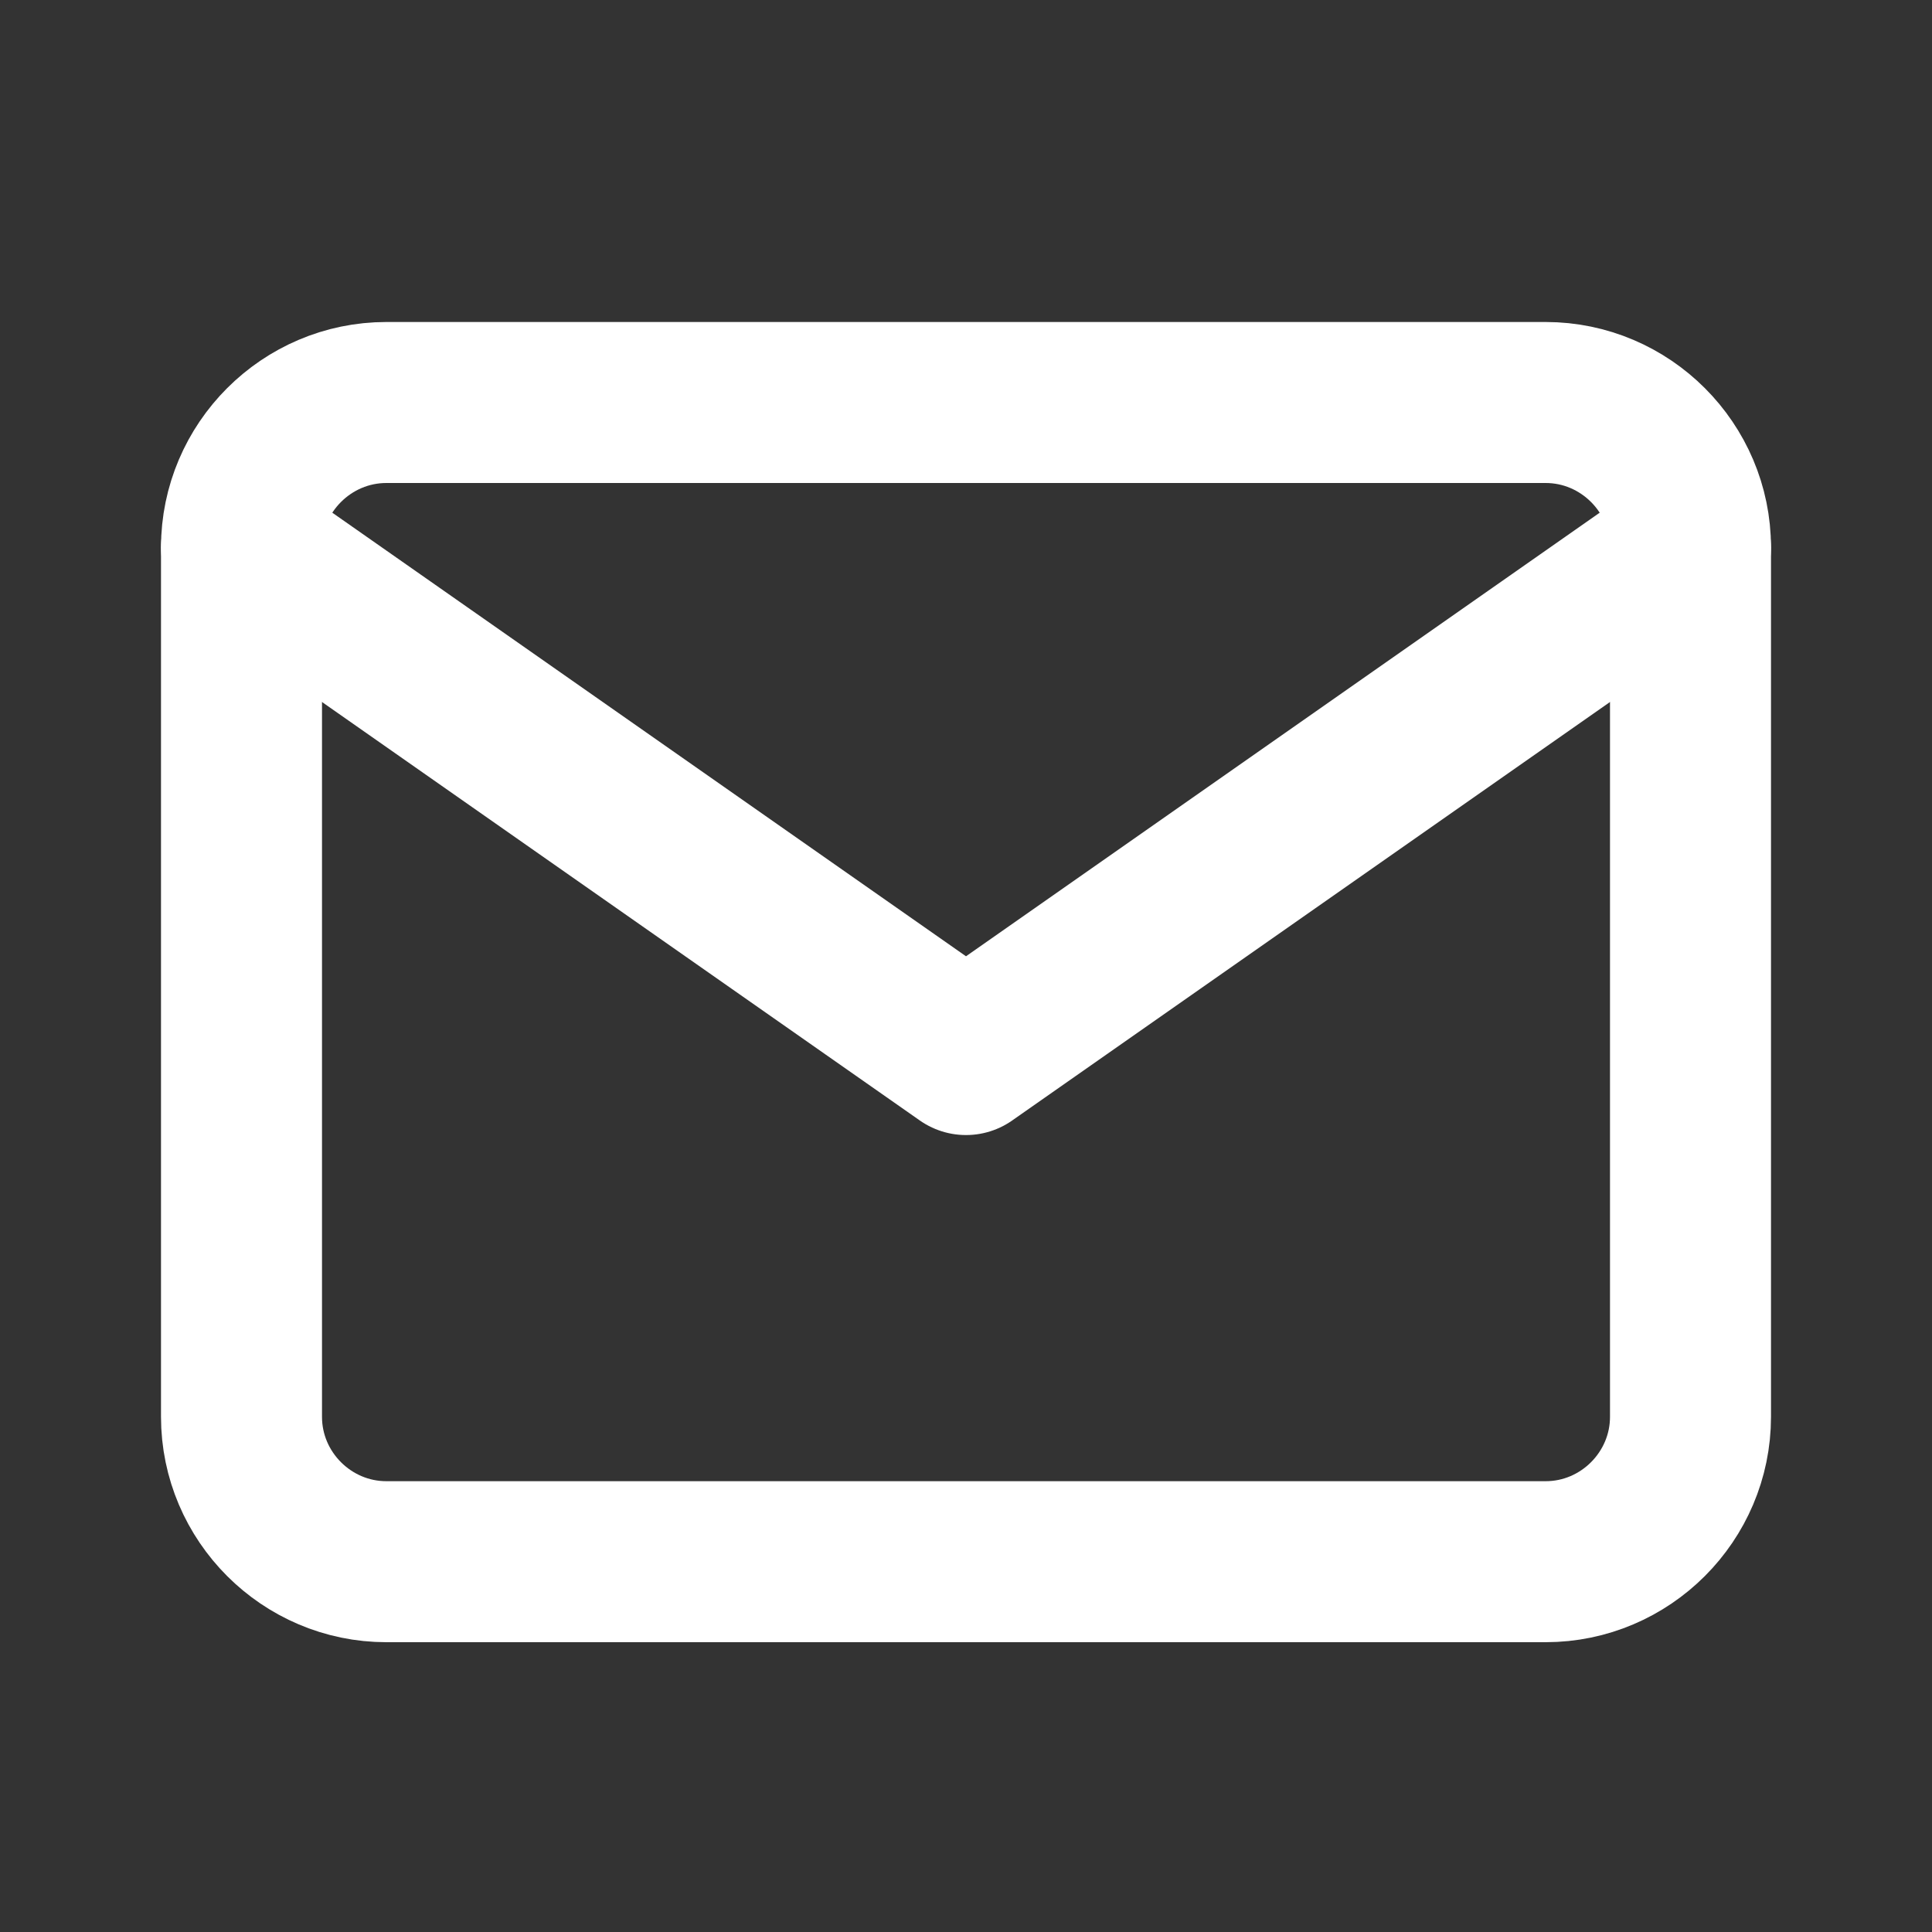
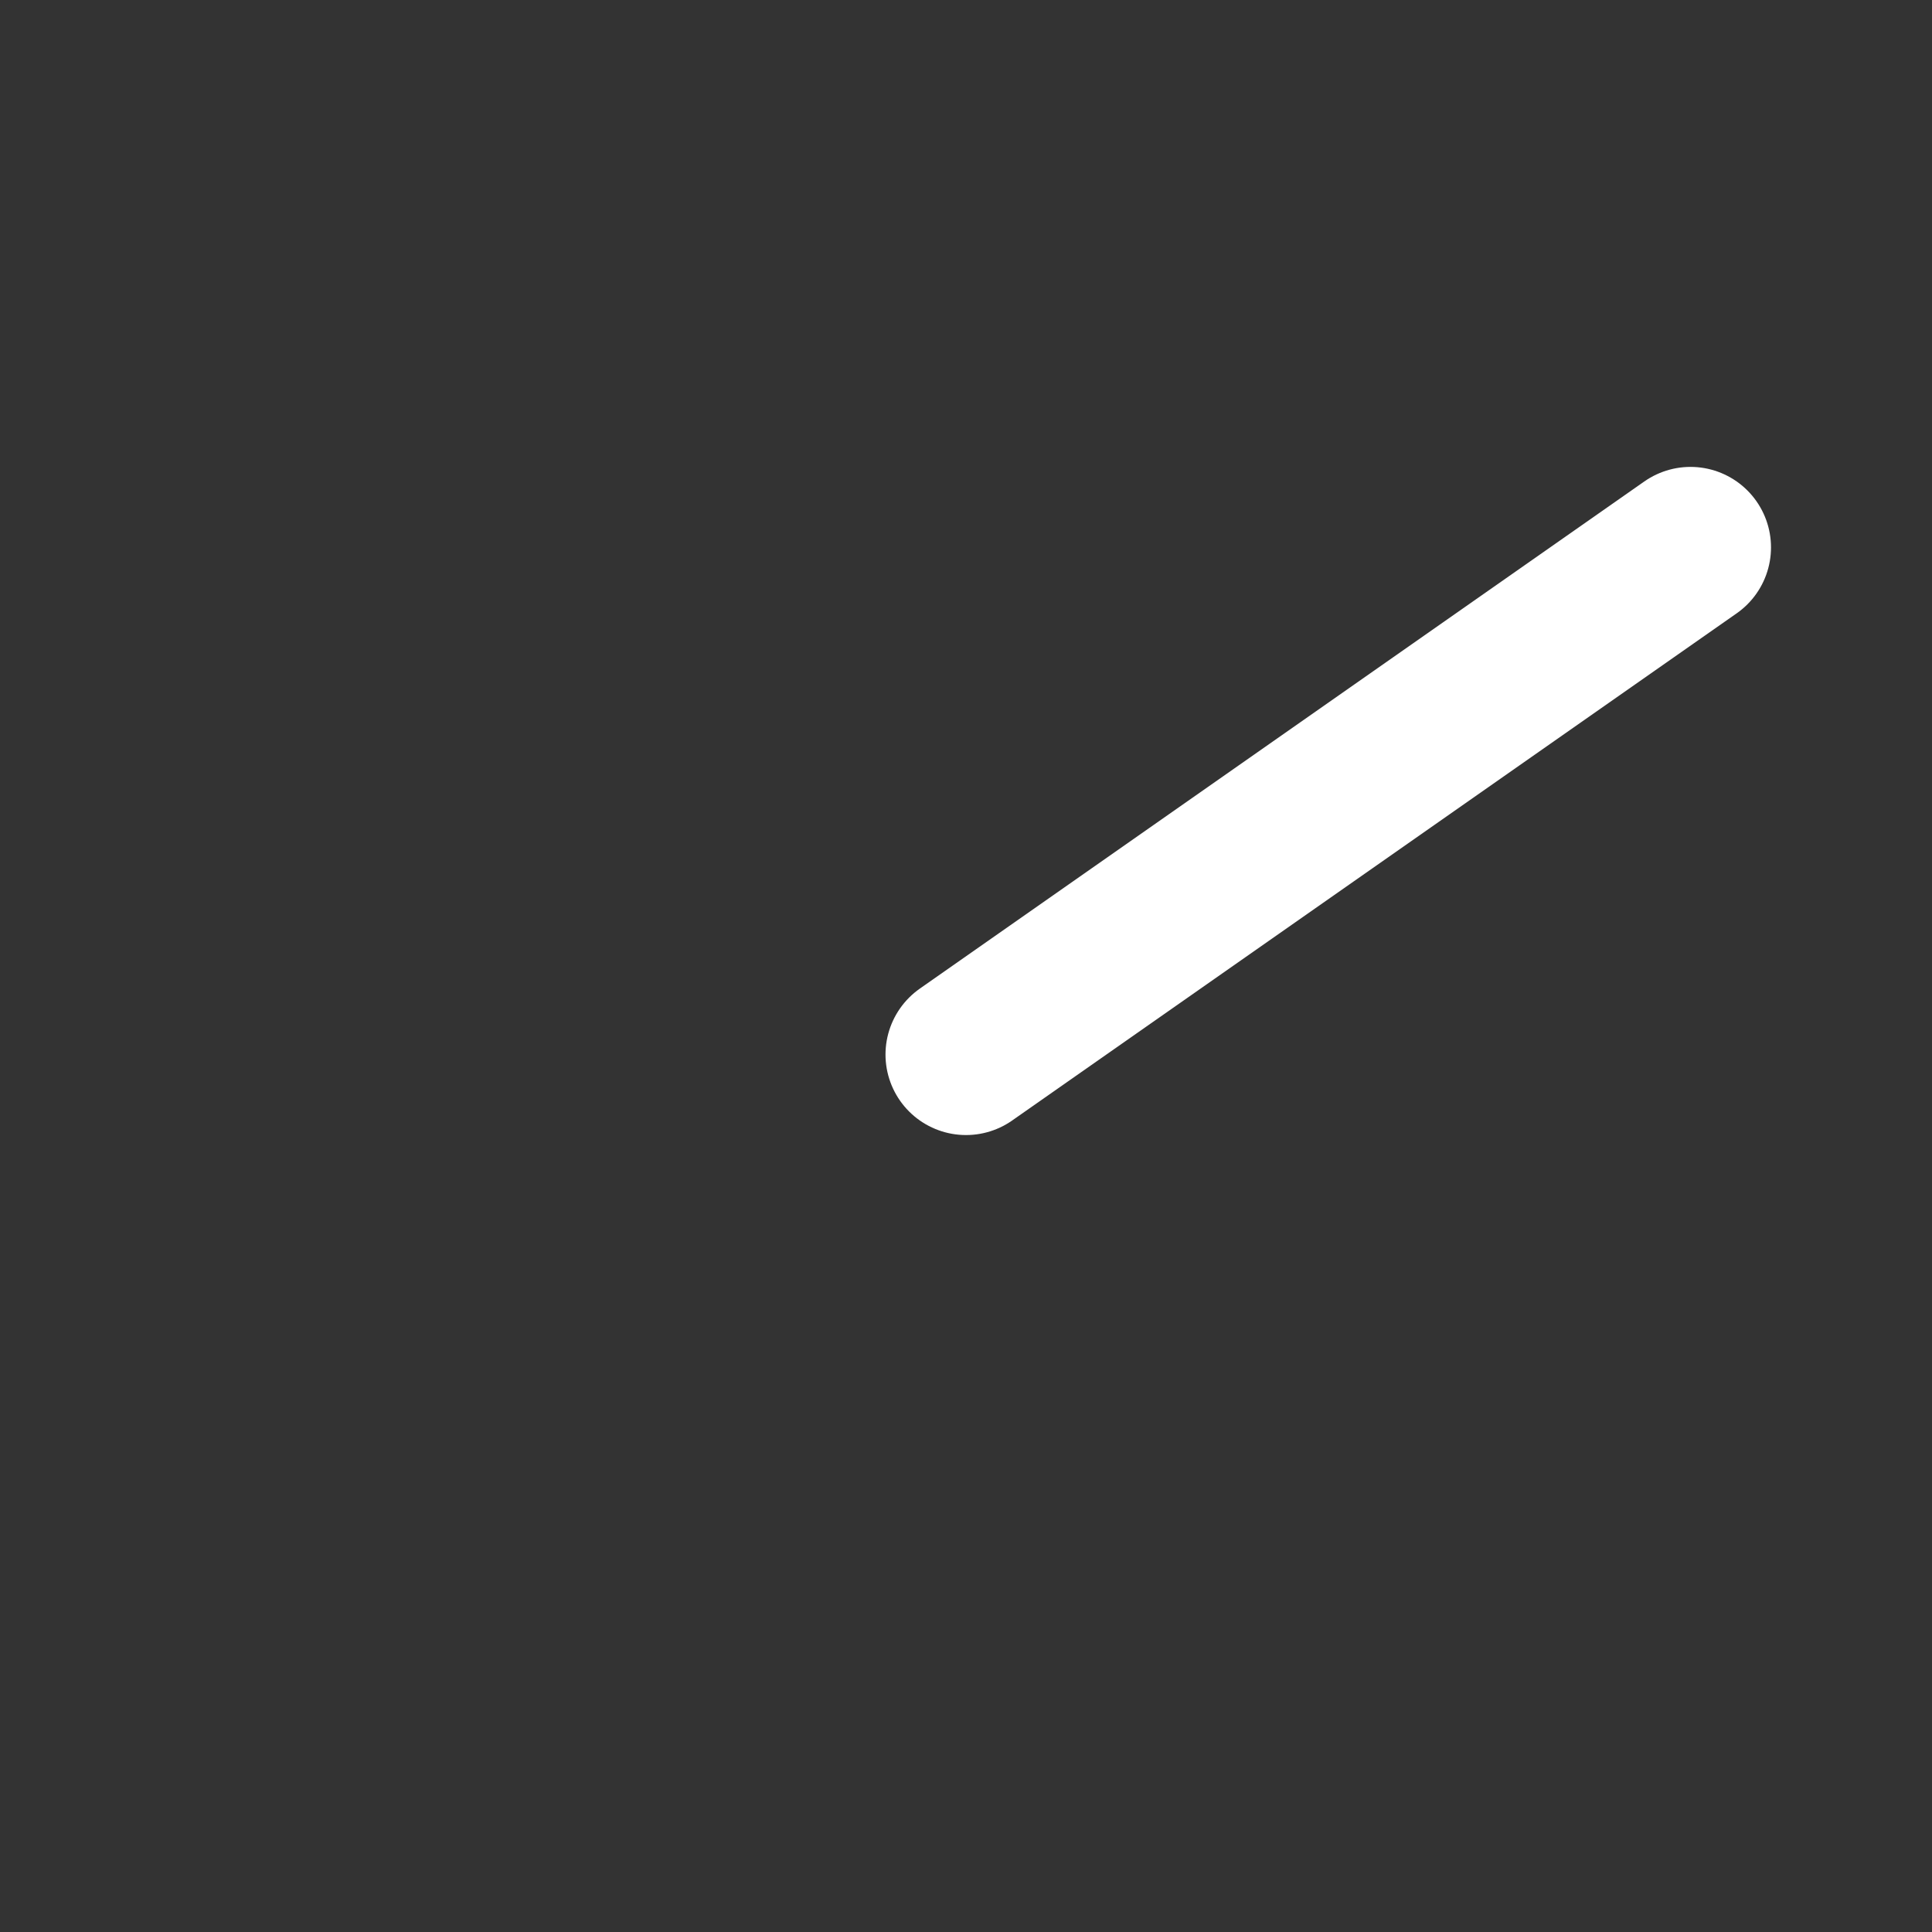
<svg xmlns="http://www.w3.org/2000/svg" width="24" height="24" viewBox="0 0 24 24" fill="none">
  <rect x="0" y="0" width="24" height="24" fill="#333333" stroke="none" />
-   <path d="M4.8 5H19.2C20.19 5 21 5.81 21 6.8V17.6C21 18.59 20.19 19.4 19.2 19.4H4.8C3.81 19.4 3 18.59 3 17.6V6.8C3 5.81 3.81 5 4.8 5Z" stroke="#ffffff" stroke-width="2" stroke-linecap="round" stroke-linejoin="round" />
-   <path d="M21 6.8L12 13.1L3 6.8" stroke="#ffffff" stroke-width="2" stroke-linecap="round" stroke-linejoin="round" />
+   <path d="M21 6.8L12 13.1" stroke="#ffffff" stroke-width="2" stroke-linecap="round" stroke-linejoin="round" />
</svg>